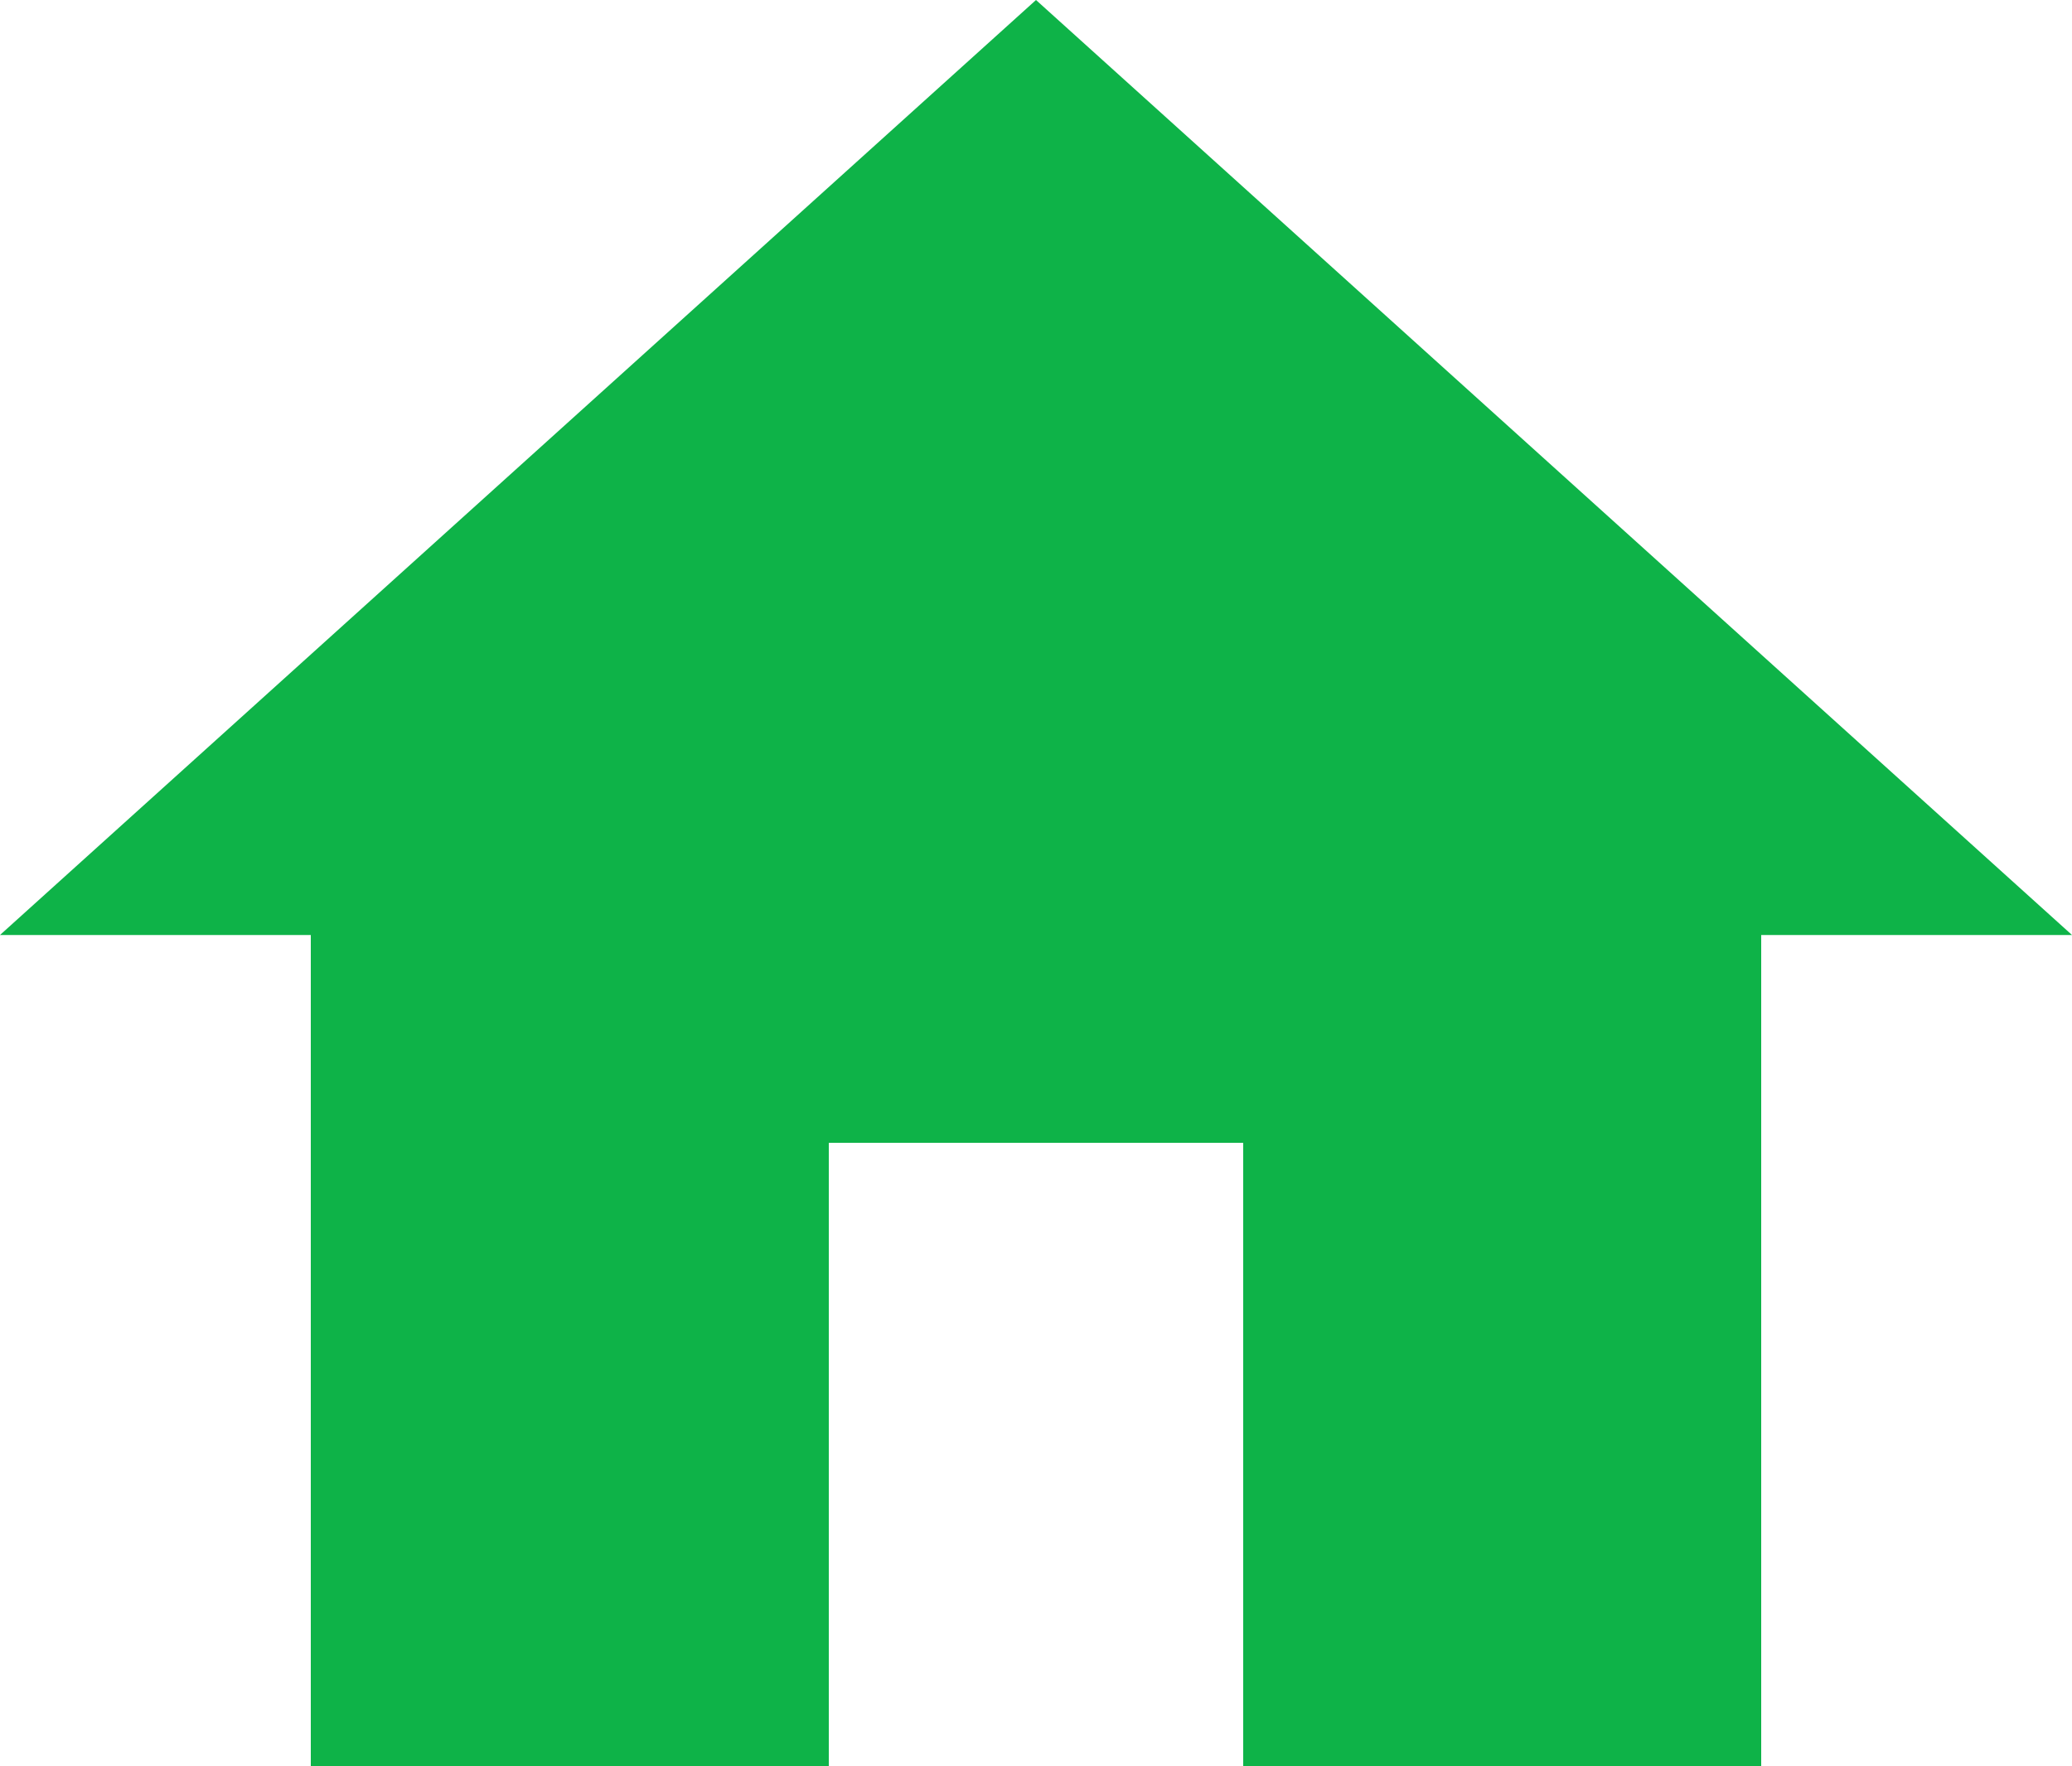
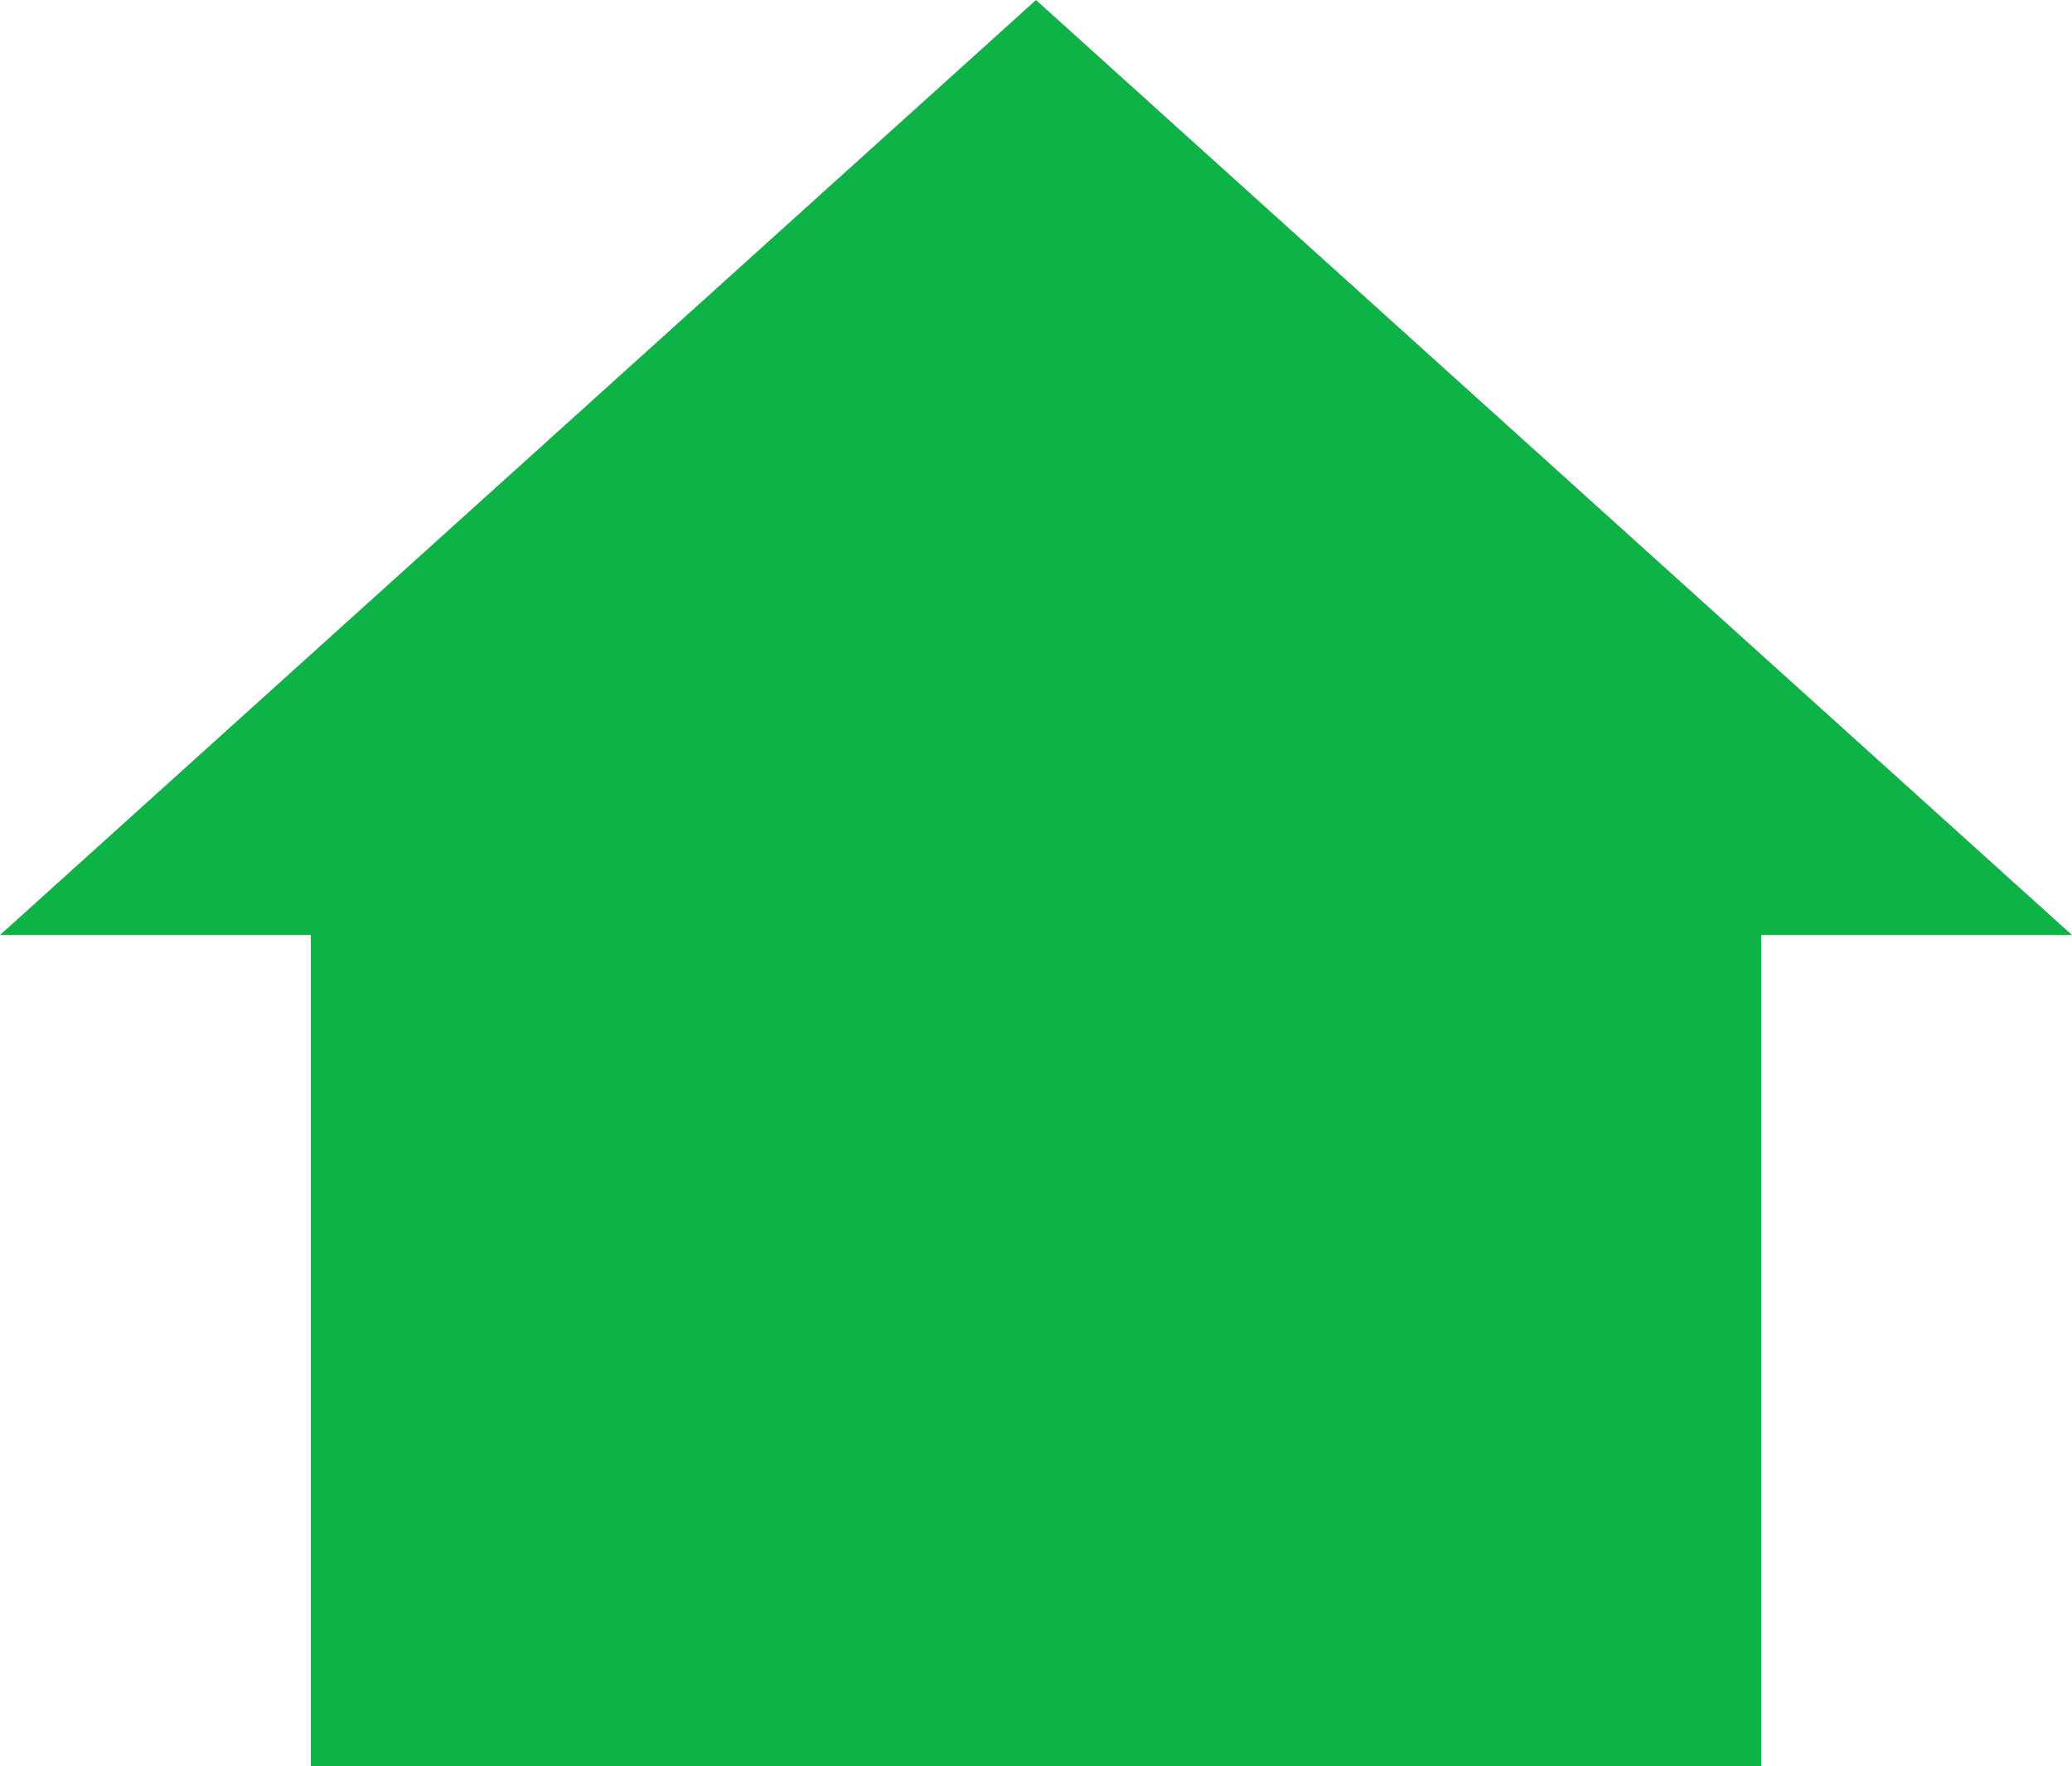
<svg xmlns="http://www.w3.org/2000/svg" width="61" height="52" viewBox="0 0 61 52" fill="none">
-   <path d="M24.4 52V33.647H36.6V52H51.85V27.529H61L30.5 0L0 27.529H9.15V52H24.4Z" fill="#0eb348" />
+   <path d="M24.4 52V33.647V52H51.85V27.529H61L30.5 0L0 27.529H9.15V52H24.4Z" fill="#0eb348" />
</svg>